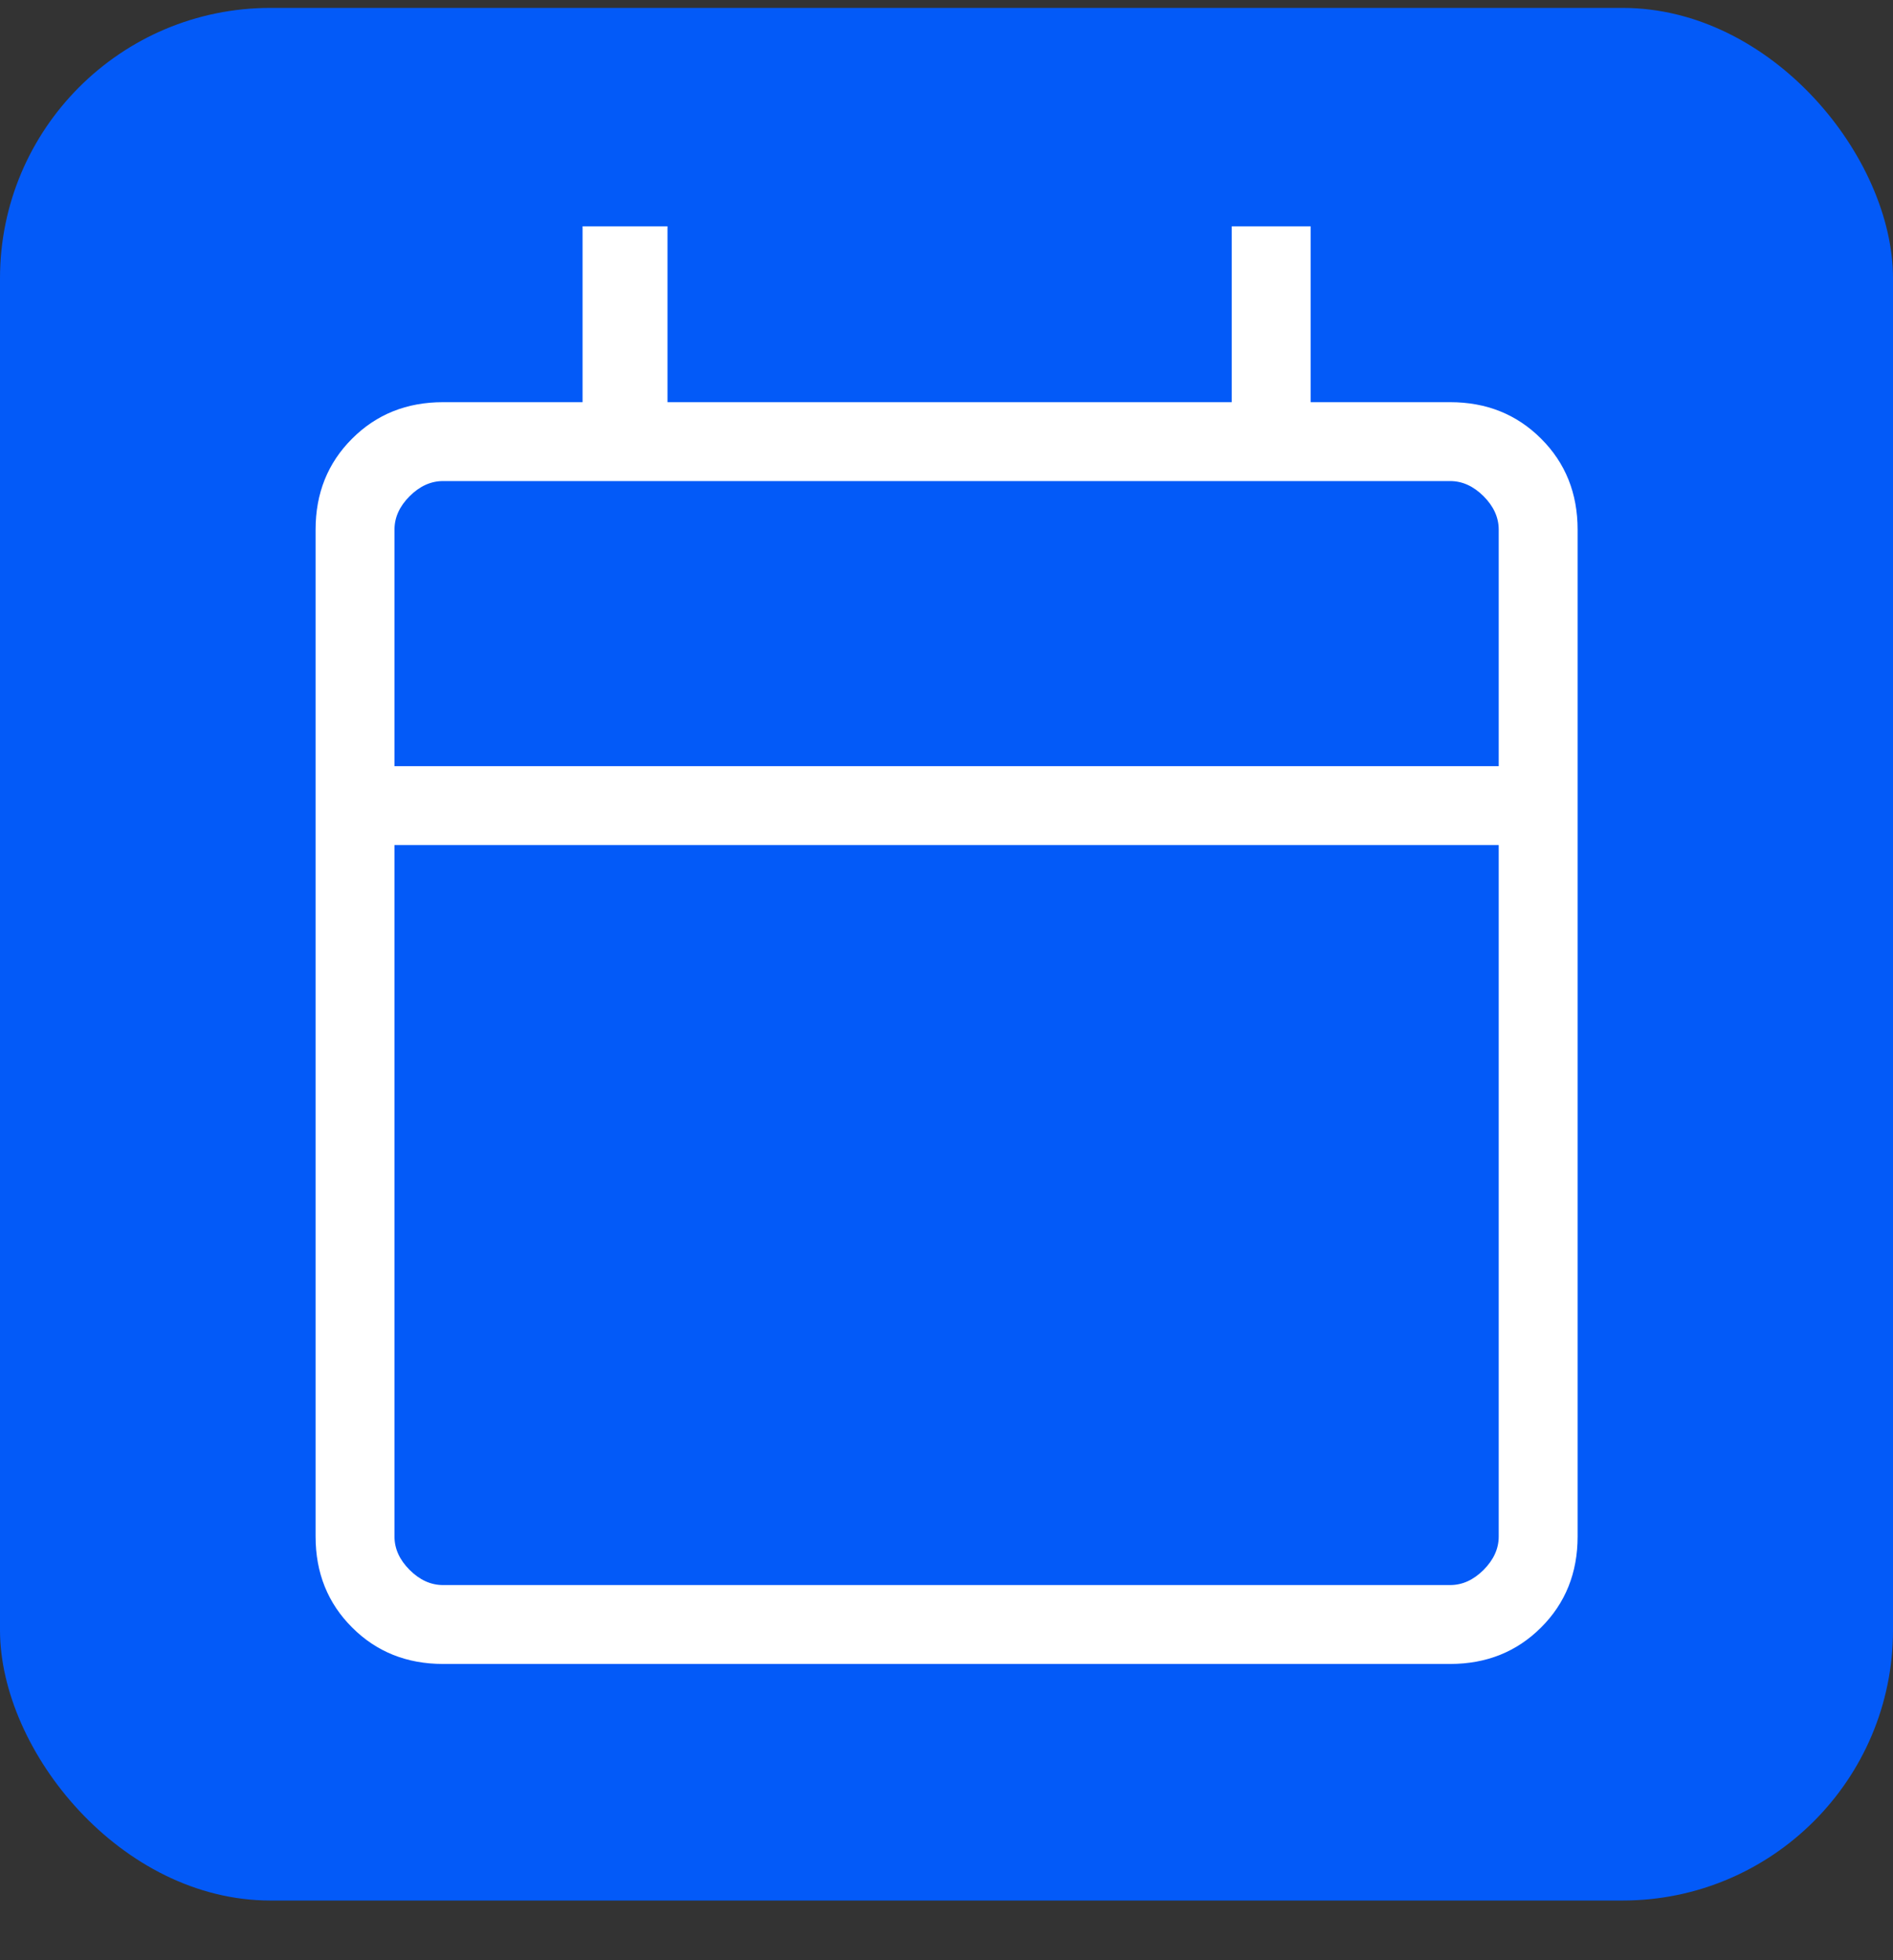
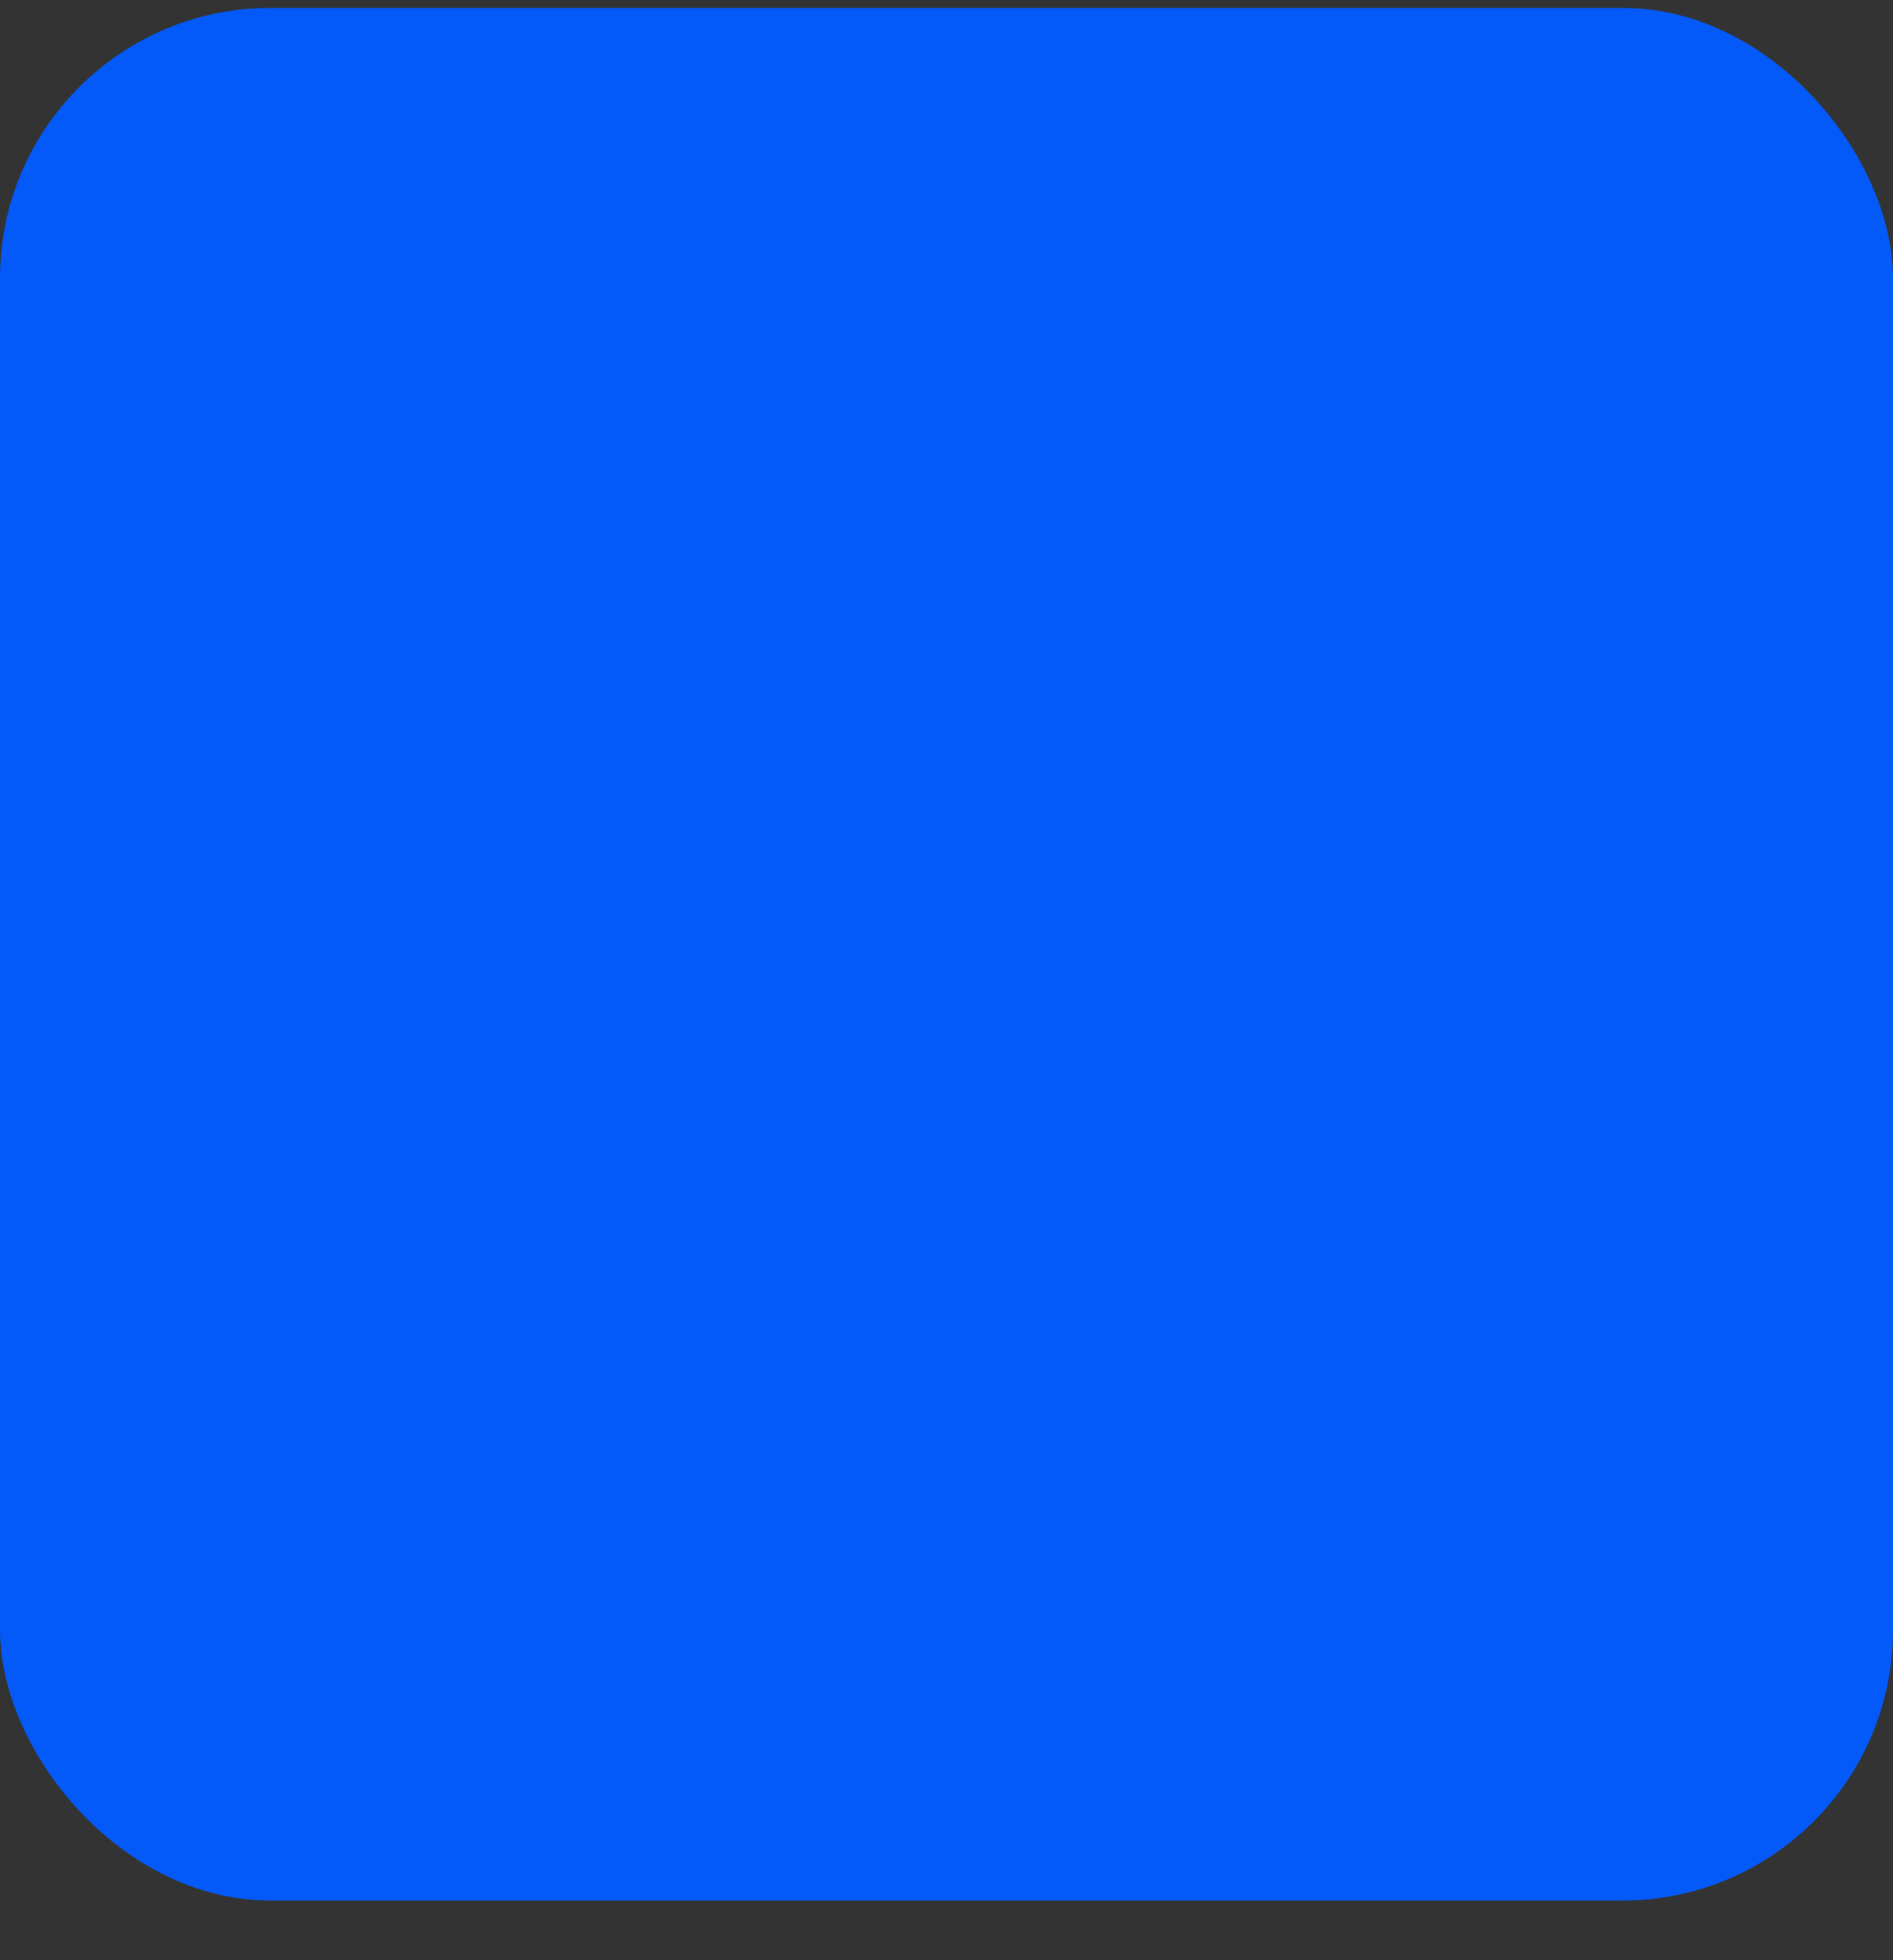
<svg xmlns="http://www.w3.org/2000/svg" width="28" height="29" viewBox="0 0 28 29" fill="none">
  <rect x="0" y="0" width="28" height="29" fill="#333333" stroke="none" />
  <rect y="0.117" width="28" height="28" rx="4" fill="#035AF8" />
-   <path d="M6.553 24.617C6.016 24.617 5.567 24.437 5.208 24.077C4.848 23.718 4.668 23.269 4.668 22.732V7.835C4.668 7.298 4.848 6.849 5.208 6.49C5.567 6.13 6.016 5.95 6.553 5.95H8.617V3.348H9.873V5.95H18.219V3.348H19.386V5.95H21.45C21.987 5.95 22.435 6.13 22.795 6.49C23.155 6.849 23.335 7.298 23.335 7.835V22.732C23.335 23.269 23.155 23.718 22.795 24.077C22.435 24.437 21.987 24.617 21.45 24.617H6.553ZM6.553 23.45H21.45C21.63 23.45 21.794 23.375 21.944 23.226C22.093 23.076 22.168 22.912 22.168 22.732V12.502H5.835V22.732C5.835 22.912 5.909 23.076 6.059 23.226C6.208 23.375 6.373 23.45 6.553 23.45ZM5.835 11.335H22.168V7.835C22.168 7.655 22.093 7.491 21.944 7.341C21.794 7.192 21.63 7.117 21.45 7.117H6.553C6.373 7.117 6.208 7.192 6.059 7.341C5.909 7.491 5.835 7.655 5.835 7.835V11.335Z" fill="white" />
</svg>